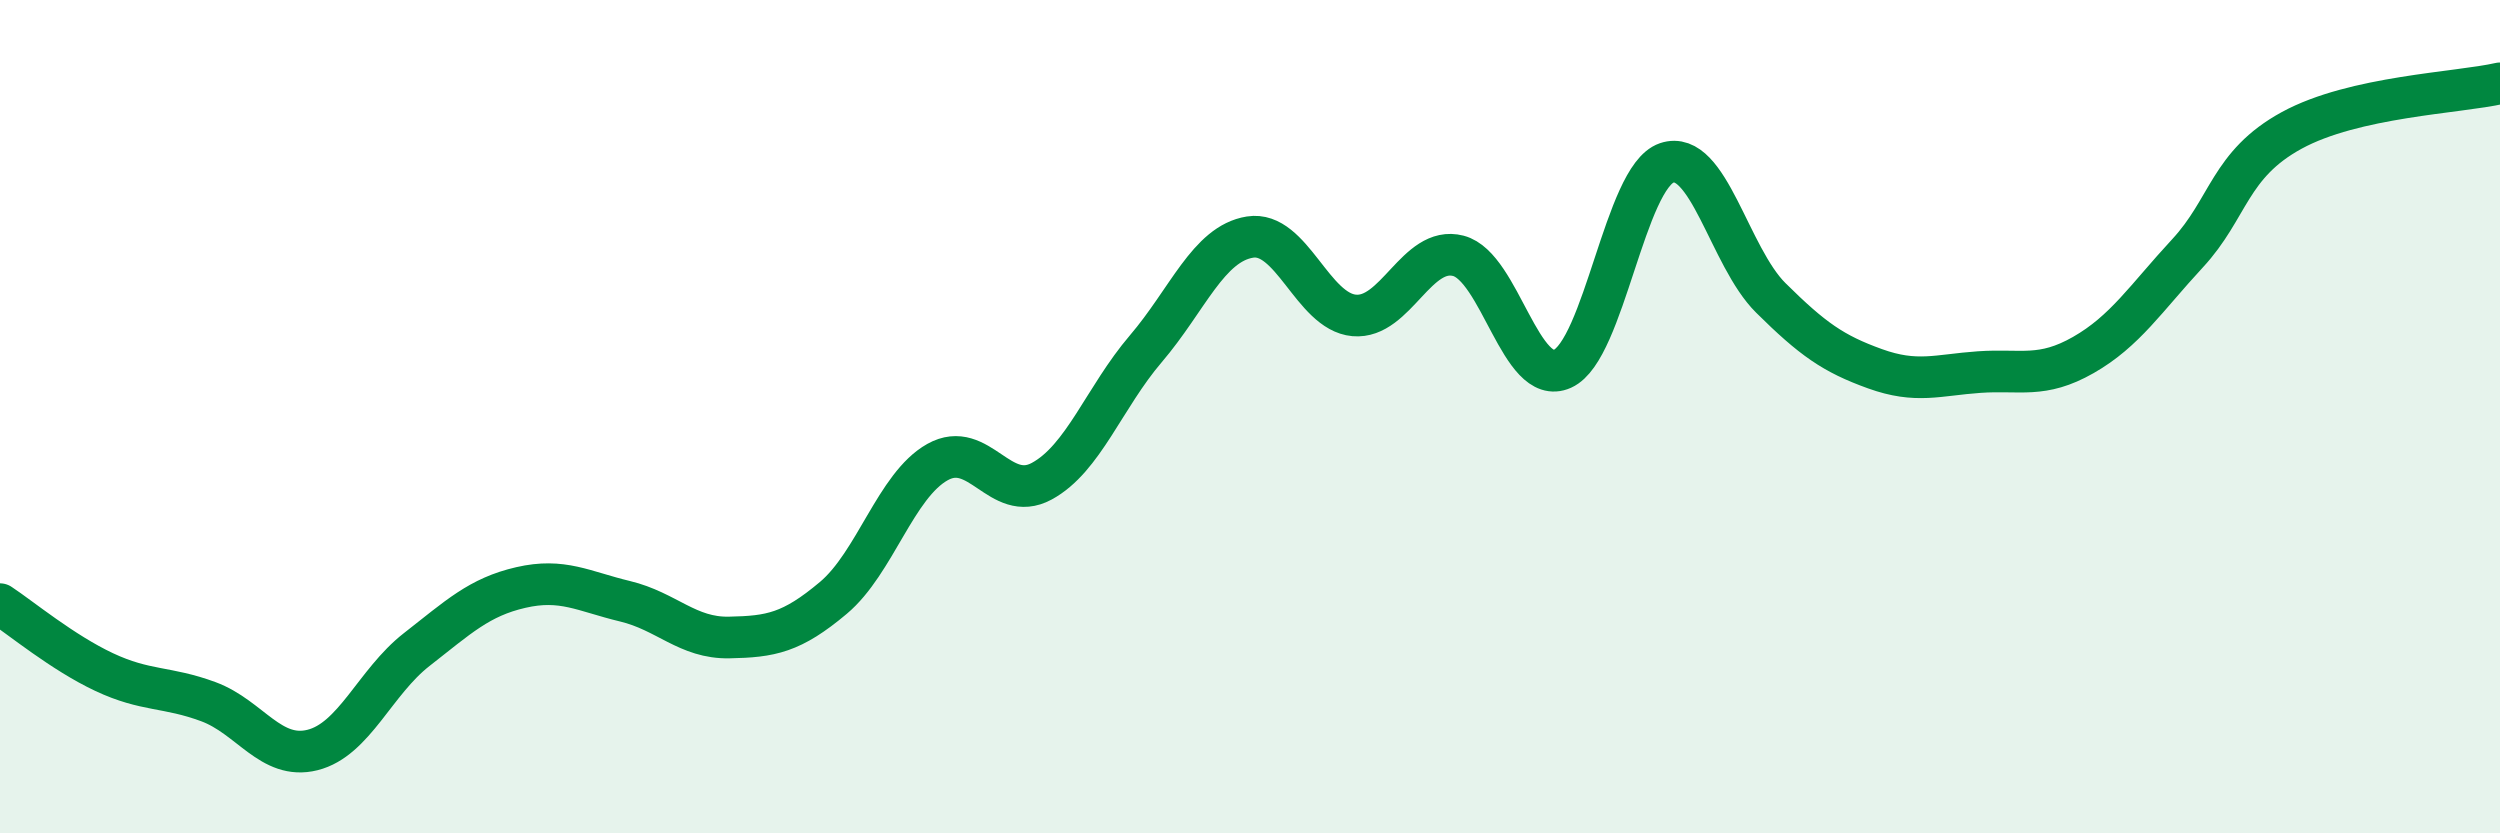
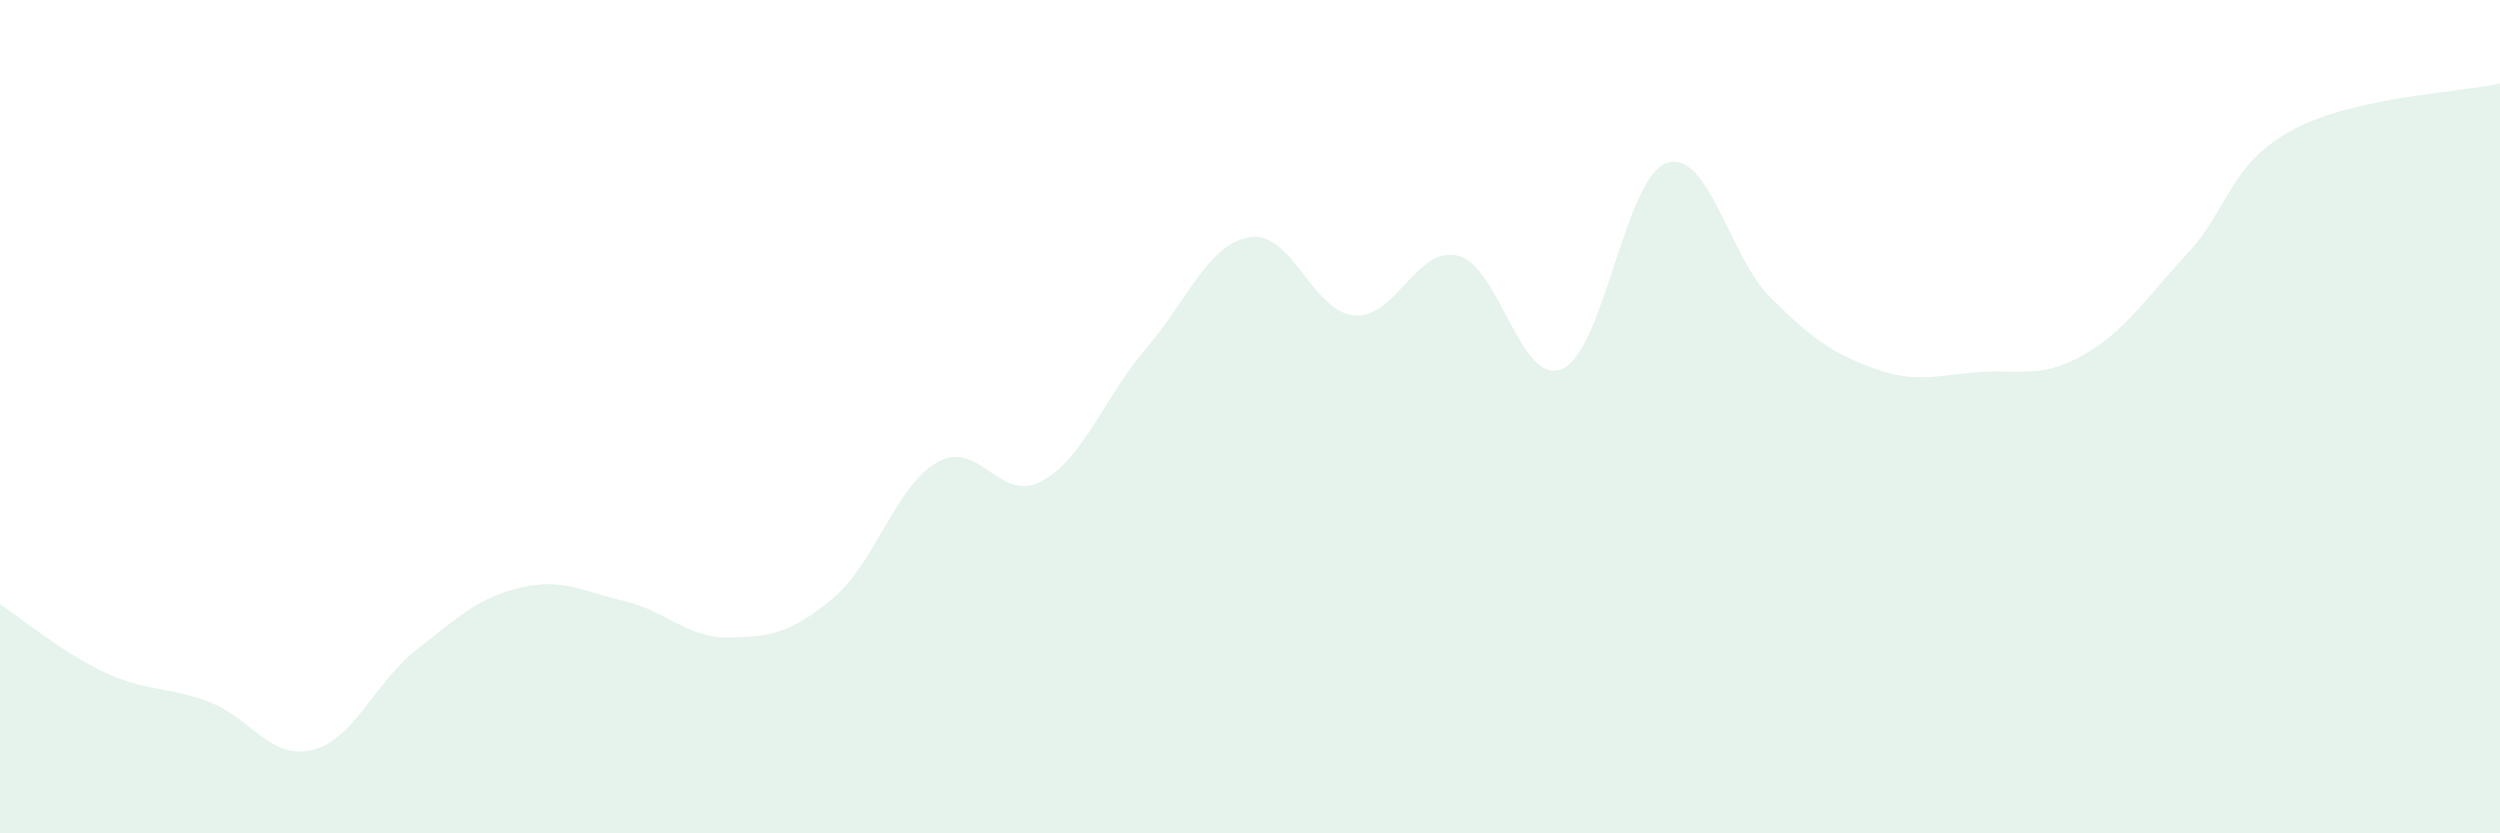
<svg xmlns="http://www.w3.org/2000/svg" width="60" height="20" viewBox="0 0 60 20">
  <path d="M 0,14.5 C 0.5,14.83 1.5,15.66 2.5,16.13 C 3.5,16.6 4,16.47 5,16.84 C 6,17.21 6.5,18.25 7.5,18 C 8.5,17.75 9,16.37 10,15.59 C 11,14.81 11.5,14.33 12.5,14.1 C 13.5,13.87 14,14.19 15,14.43 C 16,14.67 16.5,15.32 17.5,15.3 C 18.5,15.28 19,15.19 20,14.35 C 21,13.51 21.5,11.65 22.5,11.09 C 23.5,10.53 24,12.09 25,11.55 C 26,11.01 26.5,9.54 27.5,8.37 C 28.5,7.2 29,5.85 30,5.69 C 31,5.53 31.5,7.48 32.5,7.57 C 33.5,7.66 34,5.88 35,6.14 C 36,6.4 36.5,9.3 37.5,8.85 C 38.5,8.4 39,4.25 40,3.91 C 41,3.57 41.5,6.16 42.5,7.15 C 43.5,8.14 44,8.49 45,8.85 C 46,9.21 46.5,9 47.5,8.93 C 48.5,8.86 49,9.09 50,8.52 C 51,7.95 51.5,7.16 52.5,6.08 C 53.5,5 53.5,3.95 55,3.13 C 56.5,2.31 59,2.23 60,2L60 20L0 20Z" fill="#008740" opacity="0.1" stroke-linecap="round" stroke-linejoin="round" />
-   <path d="M 0,14.5 C 0.5,14.83 1.5,15.66 2.5,16.13 C 3.5,16.6 4,16.47 5,16.84 C 6,17.21 6.5,18.25 7.5,18 C 8.5,17.75 9,16.37 10,15.59 C 11,14.81 11.5,14.33 12.5,14.1 C 13.5,13.87 14,14.19 15,14.43 C 16,14.67 16.5,15.32 17.5,15.3 C 18.5,15.28 19,15.19 20,14.35 C 21,13.51 21.5,11.65 22.5,11.09 C 23.5,10.53 24,12.09 25,11.55 C 26,11.01 26.5,9.54 27.5,8.37 C 28.5,7.2 29,5.85 30,5.69 C 31,5.53 31.5,7.48 32.5,7.57 C 33.5,7.66 34,5.88 35,6.14 C 36,6.4 36.5,9.3 37.5,8.85 C 38.5,8.4 39,4.25 40,3.91 C 41,3.57 41.5,6.16 42.5,7.15 C 43.5,8.14 44,8.49 45,8.85 C 46,9.21 46.5,9 47.5,8.93 C 48.5,8.86 49,9.09 50,8.52 C 51,7.95 51.5,7.16 52.5,6.08 C 53.5,5 53.5,3.95 55,3.13 C 56.5,2.31 59,2.23 60,2" stroke="#008740" stroke-width="1" fill="none" stroke-linecap="round" stroke-linejoin="round" />
</svg>